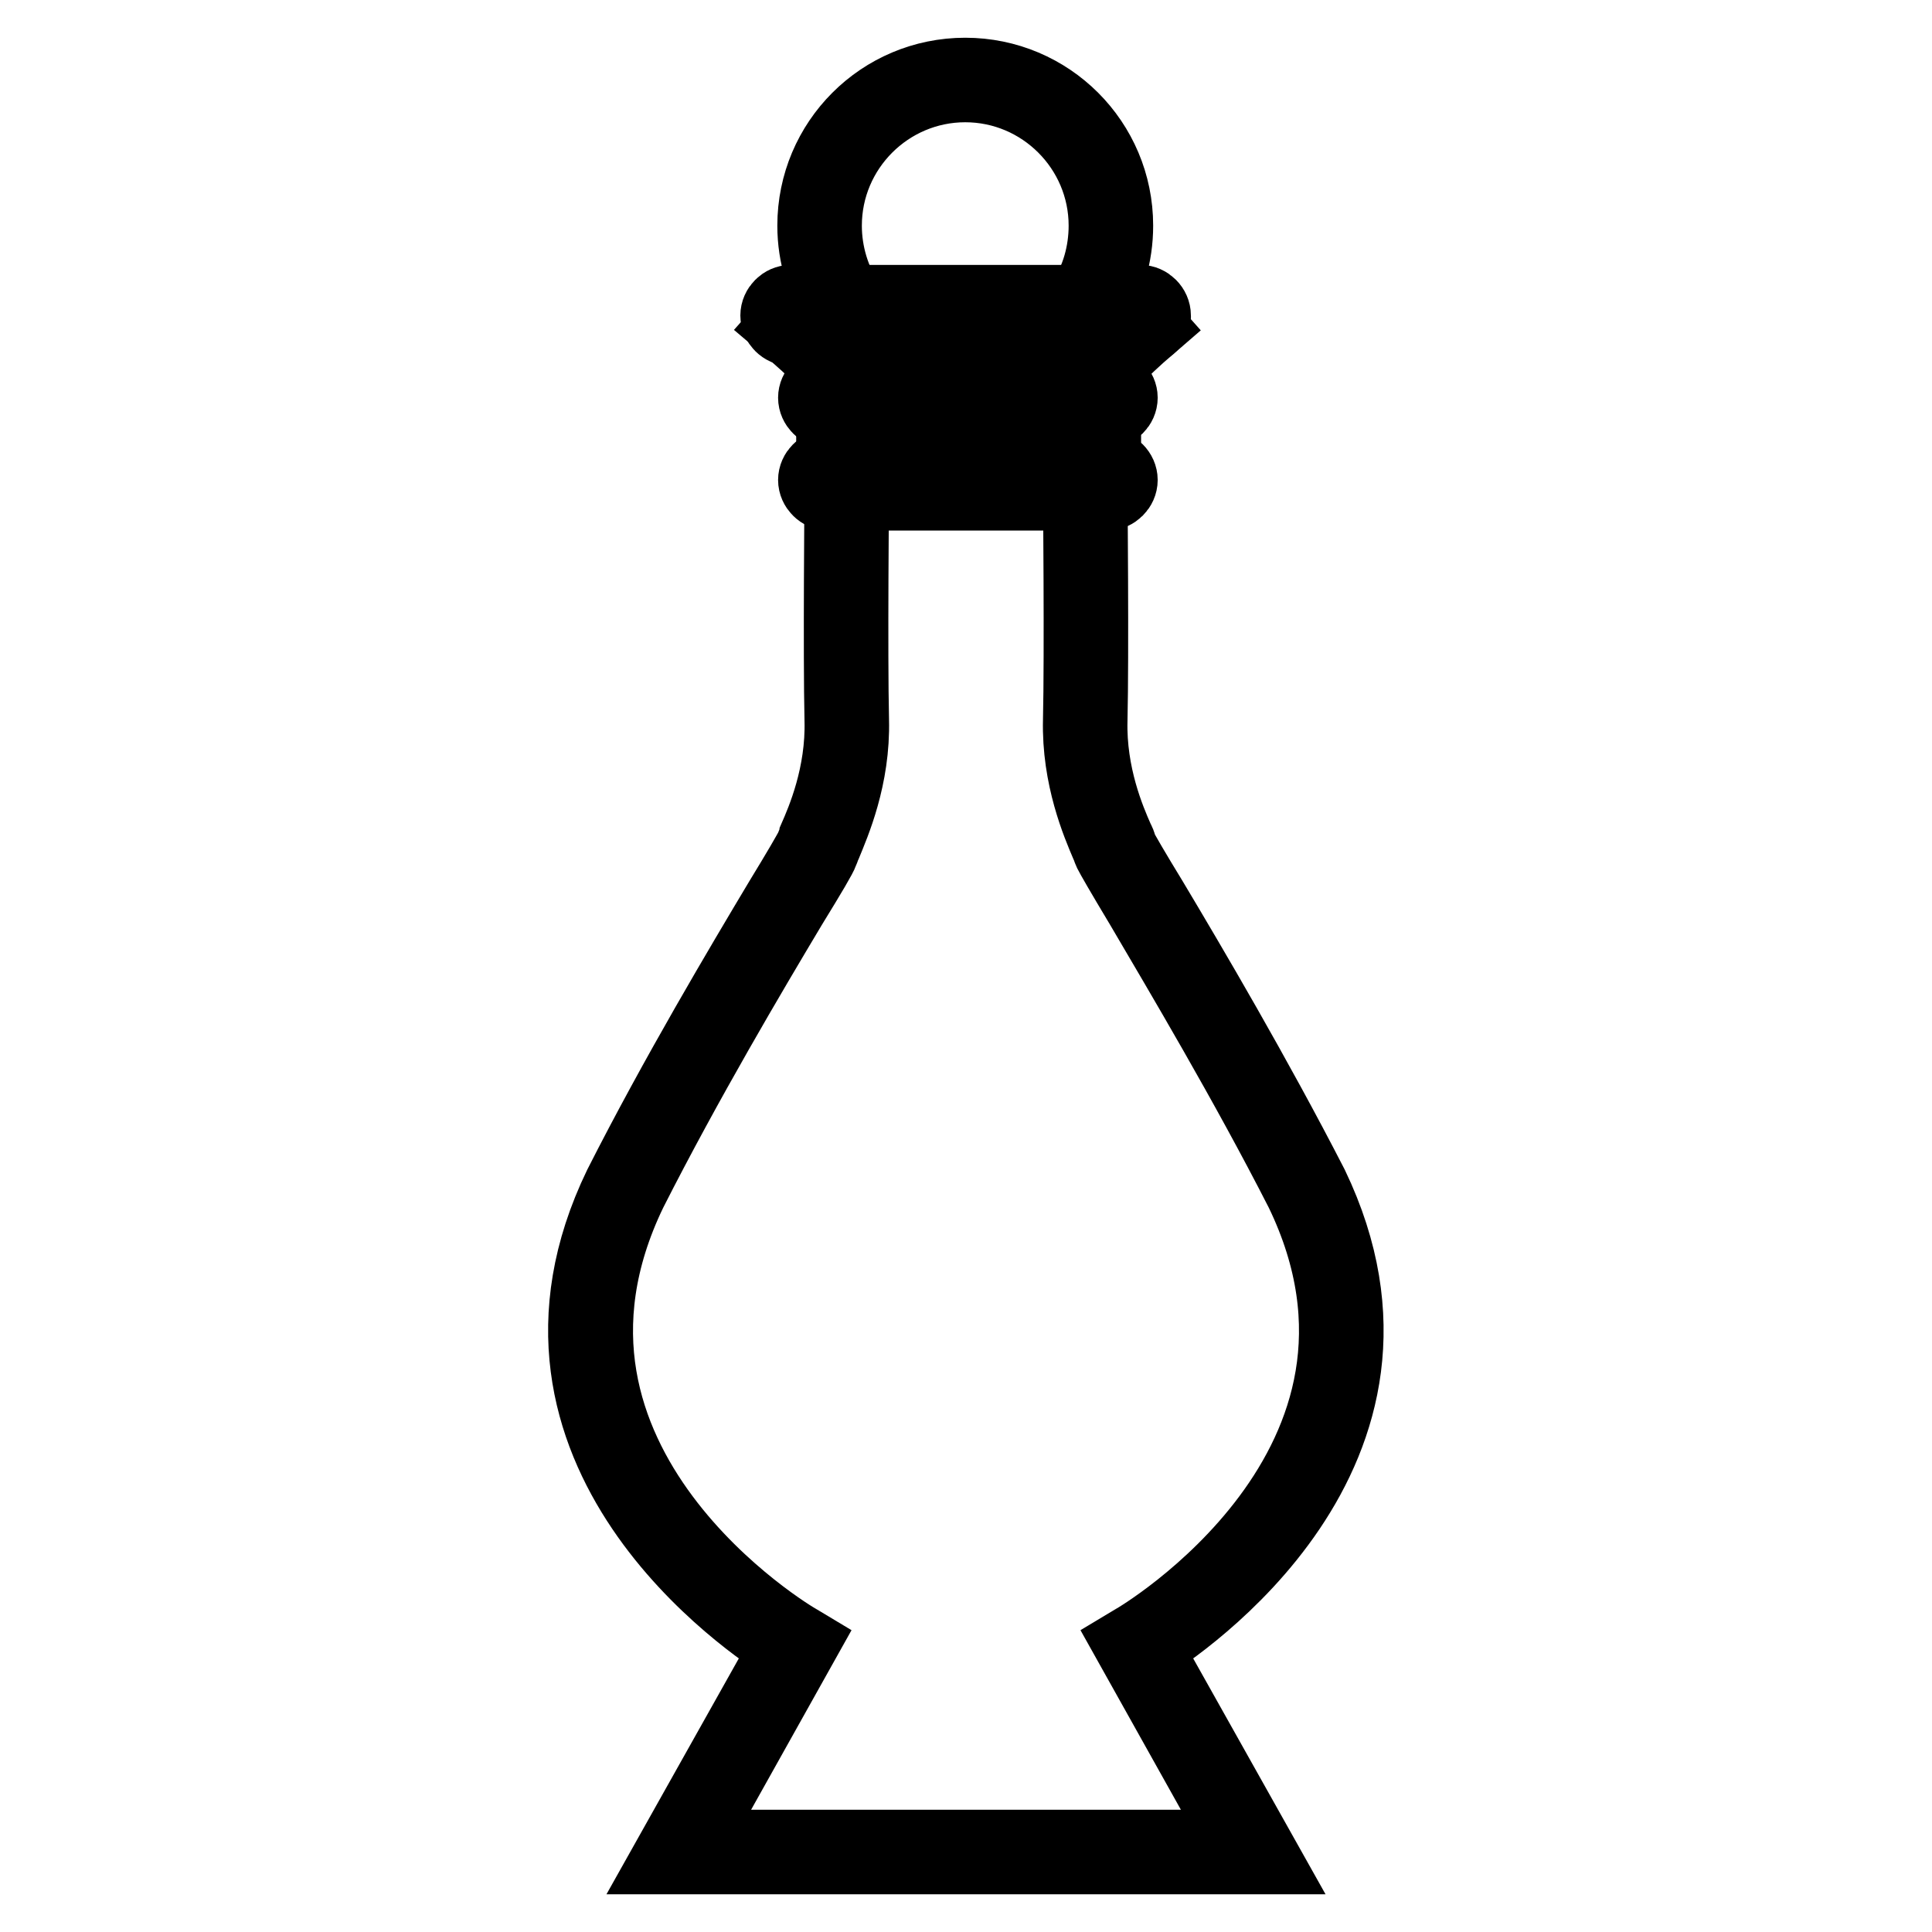
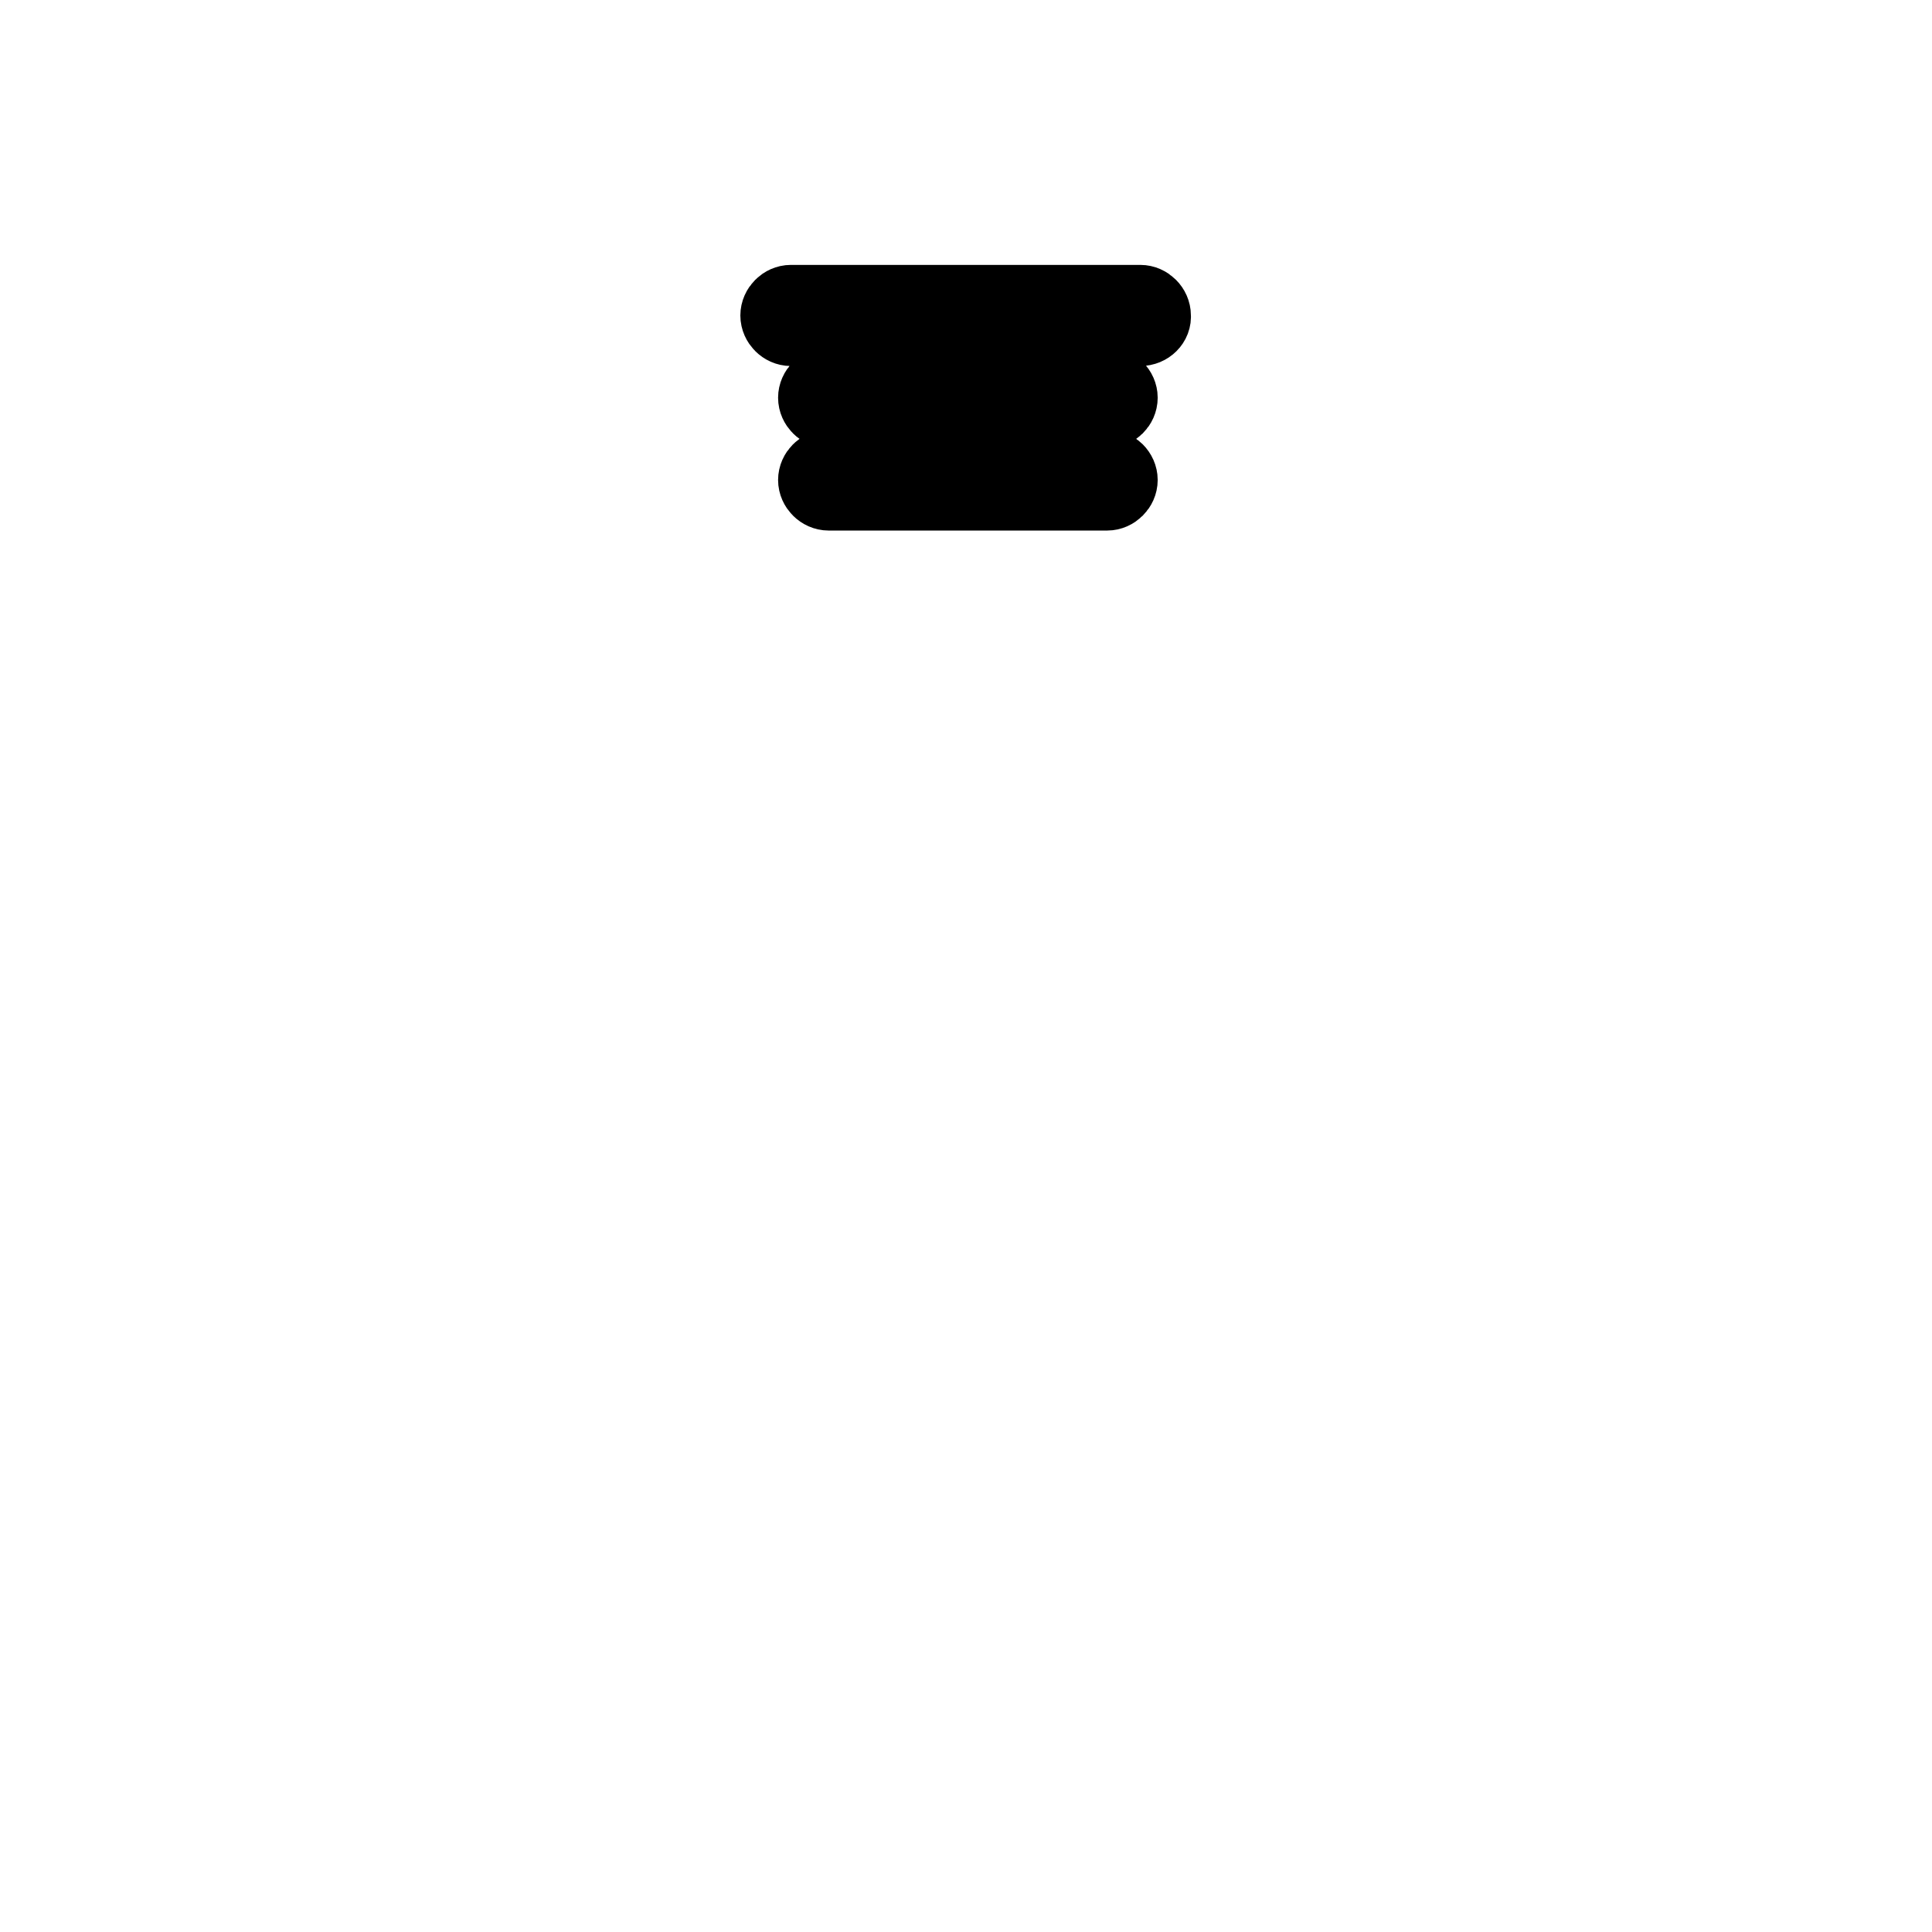
<svg xmlns="http://www.w3.org/2000/svg" version="1.1" x="0px" y="0px" viewBox="0 0 256 256" enable-background="new 0 0 256 256" xml:space="preserve">
  <g>
-     <path stroke-width="10" fill-opacity="0" stroke="#000000" d="M111.4,41c-2.2-3.3-3.4-7.1-3.4-11.1c0-11,8.9-19.9,19.9-19.9c11,0,19.9,8.9,19.9,19.9 c0,3.9-1.1,7.6-3.2,10.9l-1-0.7c2-3,3-6.6,3-10.2c0-10.3-8.4-18.7-18.7-18.7c-10.3,0-18.7,8.4-18.7,18.7c0,3.7,1.1,7.4,3.2,10.5 L111.4,41z" />
    <path stroke-width="10" fill-opacity="0" stroke="#000000" d="M151.1,43.5h-46.3c-0.9,0-1.7-0.8-1.7-1.7c0-0.9,0.8-1.7,1.7-1.7h46.3c0.9,0,1.7,0.8,1.7,1.7 C152.9,42.7,152.1,43.5,151.1,43.5z M104.8,41.3c-0.3,0-0.5,0.2-0.5,0.5c0,0.3,0.2,0.5,0.5,0.5h46.3c0.3,0,0.5-0.2,0.5-0.5 c0-0.3-0.2-0.5-0.5-0.5c0,0,0,0,0,0H104.8z M146.7,54.4h-36.9c-0.9,0-1.7-0.8-1.7-1.7c0-0.9,0.8-1.7,1.7-1.7h36.9 c0.9,0,1.7,0.8,1.7,1.7C148.4,53.6,147.6,54.4,146.7,54.4z M109.7,52.2c-0.3,0-0.5,0.2-0.5,0.5c0,0.3,0.2,0.5,0.5,0.5h36.9 c0.3,0,0.5-0.2,0.5-0.5s-0.2-0.5-0.5-0.5H109.7z M146.7,65.3h-36.9c-0.9,0-1.7-0.8-1.7-1.7c0-0.9,0.8-1.7,1.7-1.7h36.9 c0.9,0,1.7,0.8,1.7,1.7C148.4,64.5,147.6,65.3,146.7,65.3z M109.7,63.1c-0.3,0-0.5,0.2-0.5,0.5c0,0.3,0.2,0.5,0.5,0.5h36.9 c0.3,0,0.5-0.2,0.5-0.5c0-0.3-0.2-0.5-0.5-0.5H109.7z" />
-     <path stroke-width="10" fill-opacity="0" stroke="#000000" d="M112.3,51.6c-0.1-1.4-4.7-5.7-7.9-8.4l0.8-0.9c1.3,1.1,8.1,6.8,8.3,9.2L112.3,51.6z M144.4,51.6l-1.2-0.1 c0.2-2.3,6.7-8,8-9.1l0.8,0.9C149.1,45.8,144.5,50.2,144.4,51.6z M110.5,53.8h1.2v8.6h-1.2V53.8z M145,53.8h1.2v8.6H145V53.8z  M167.1,246H88.9l15.6-27.8c-4.7-2.9-39.2-25.9-22.2-61c7.4-14.6,16.1-29.2,21.3-37.9c2.2-3.6,3.9-6.5,4.1-7 c0.1-0.3,0.3-0.6,0.4-1.1c1.1-2.5,3.7-8.5,3.5-15.8c-0.2-8.6,0-30.6,0-30.8l1.2,0c0,0.2-0.2,22.2,0,30.8c0.2,7.6-2.5,13.7-3.6,16.4 c-0.2,0.4-0.3,0.8-0.4,1c-0.2,0.6-1.5,2.8-4.2,7.2c-5.2,8.7-13.8,23.2-21.2,37.8c-17.6,36.4,21.8,59.5,22.2,59.7l0.5,0.3l-15.1,27 h74l-15.1-27l0.5-0.3c0.4-0.2,39.8-23.3,22.2-59.7c-7.4-14.5-16.1-29.1-21.2-37.8c-2.7-4.5-3.9-6.6-4.2-7.2c-0.1-0.2-0.2-0.6-0.4-1 c-1.1-2.6-3.8-8.8-3.6-16.4c0.2-8.6,0-30.6,0-30.8l1.2,0c0,0.2,0.2,22.3,0,30.8c-0.2,7.3,2.4,13.3,3.5,15.8 c0.2,0.4,0.4,0.8,0.4,1.1c0.2,0.5,1.9,3.4,4.1,7c5.2,8.7,13.8,23.3,21.3,37.9c16.9,35.2-17.5,58.1-22.2,61L167.1,246L167.1,246z" />
  </g>
</svg>